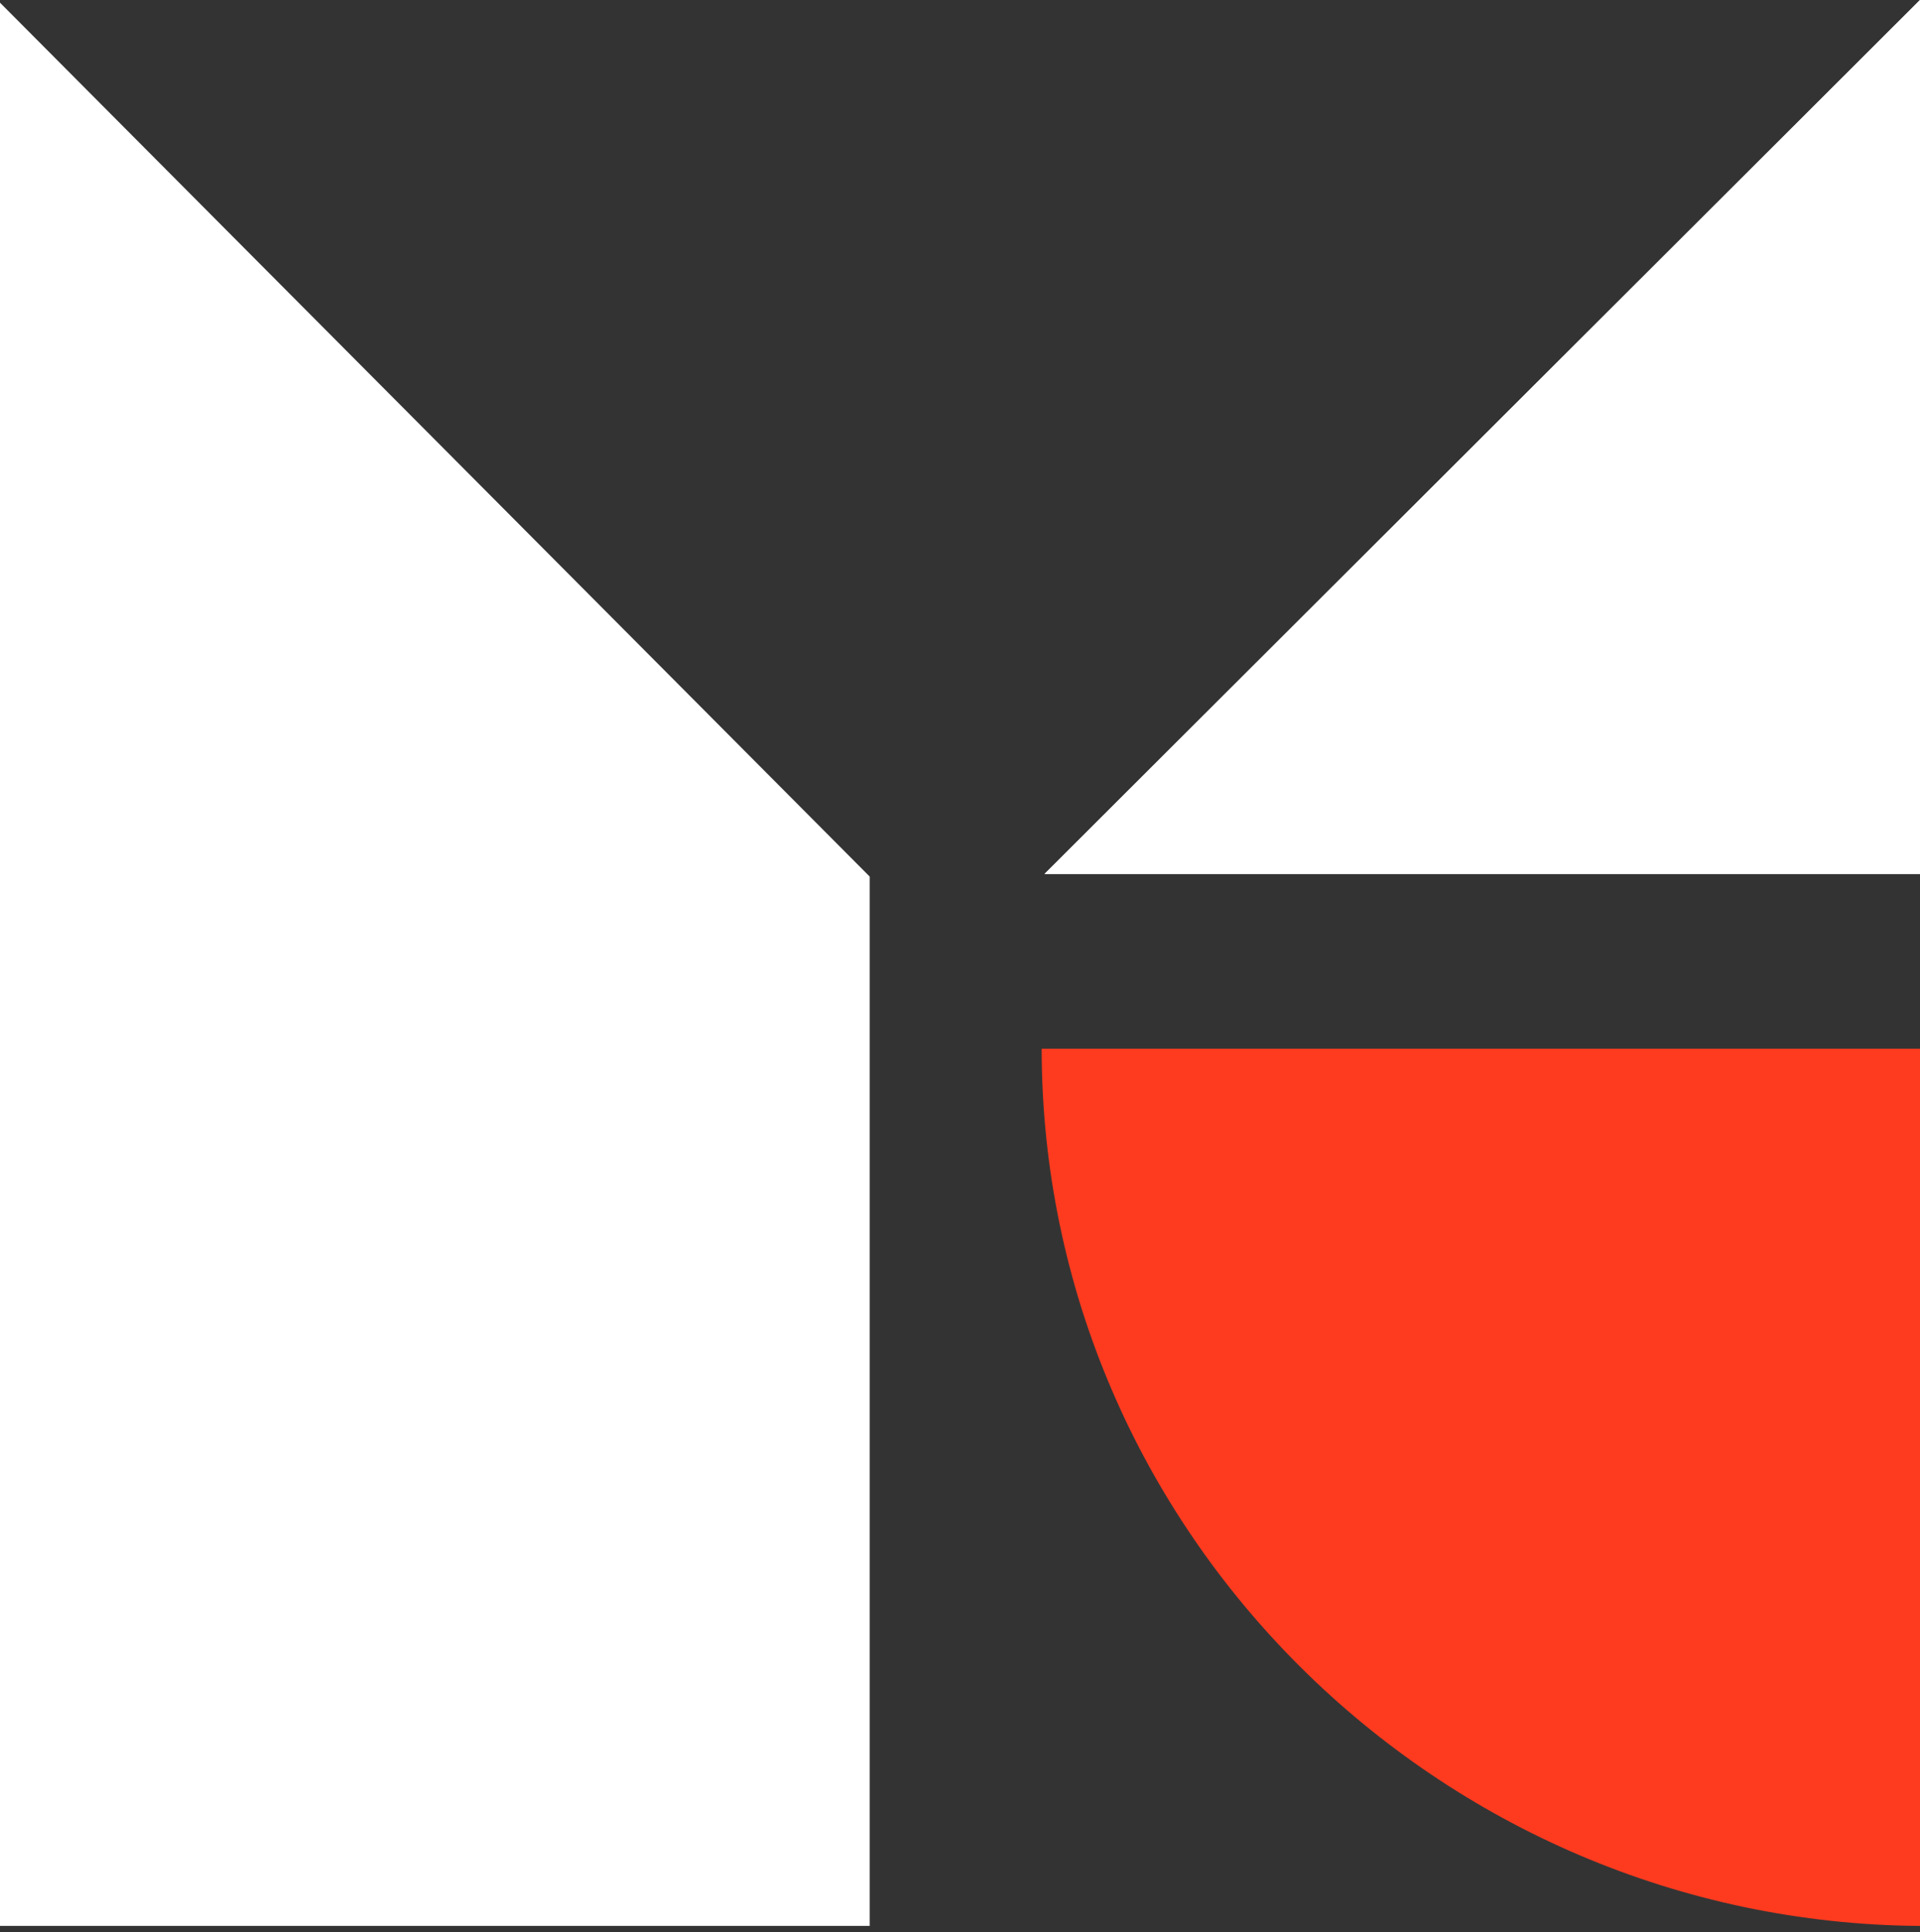
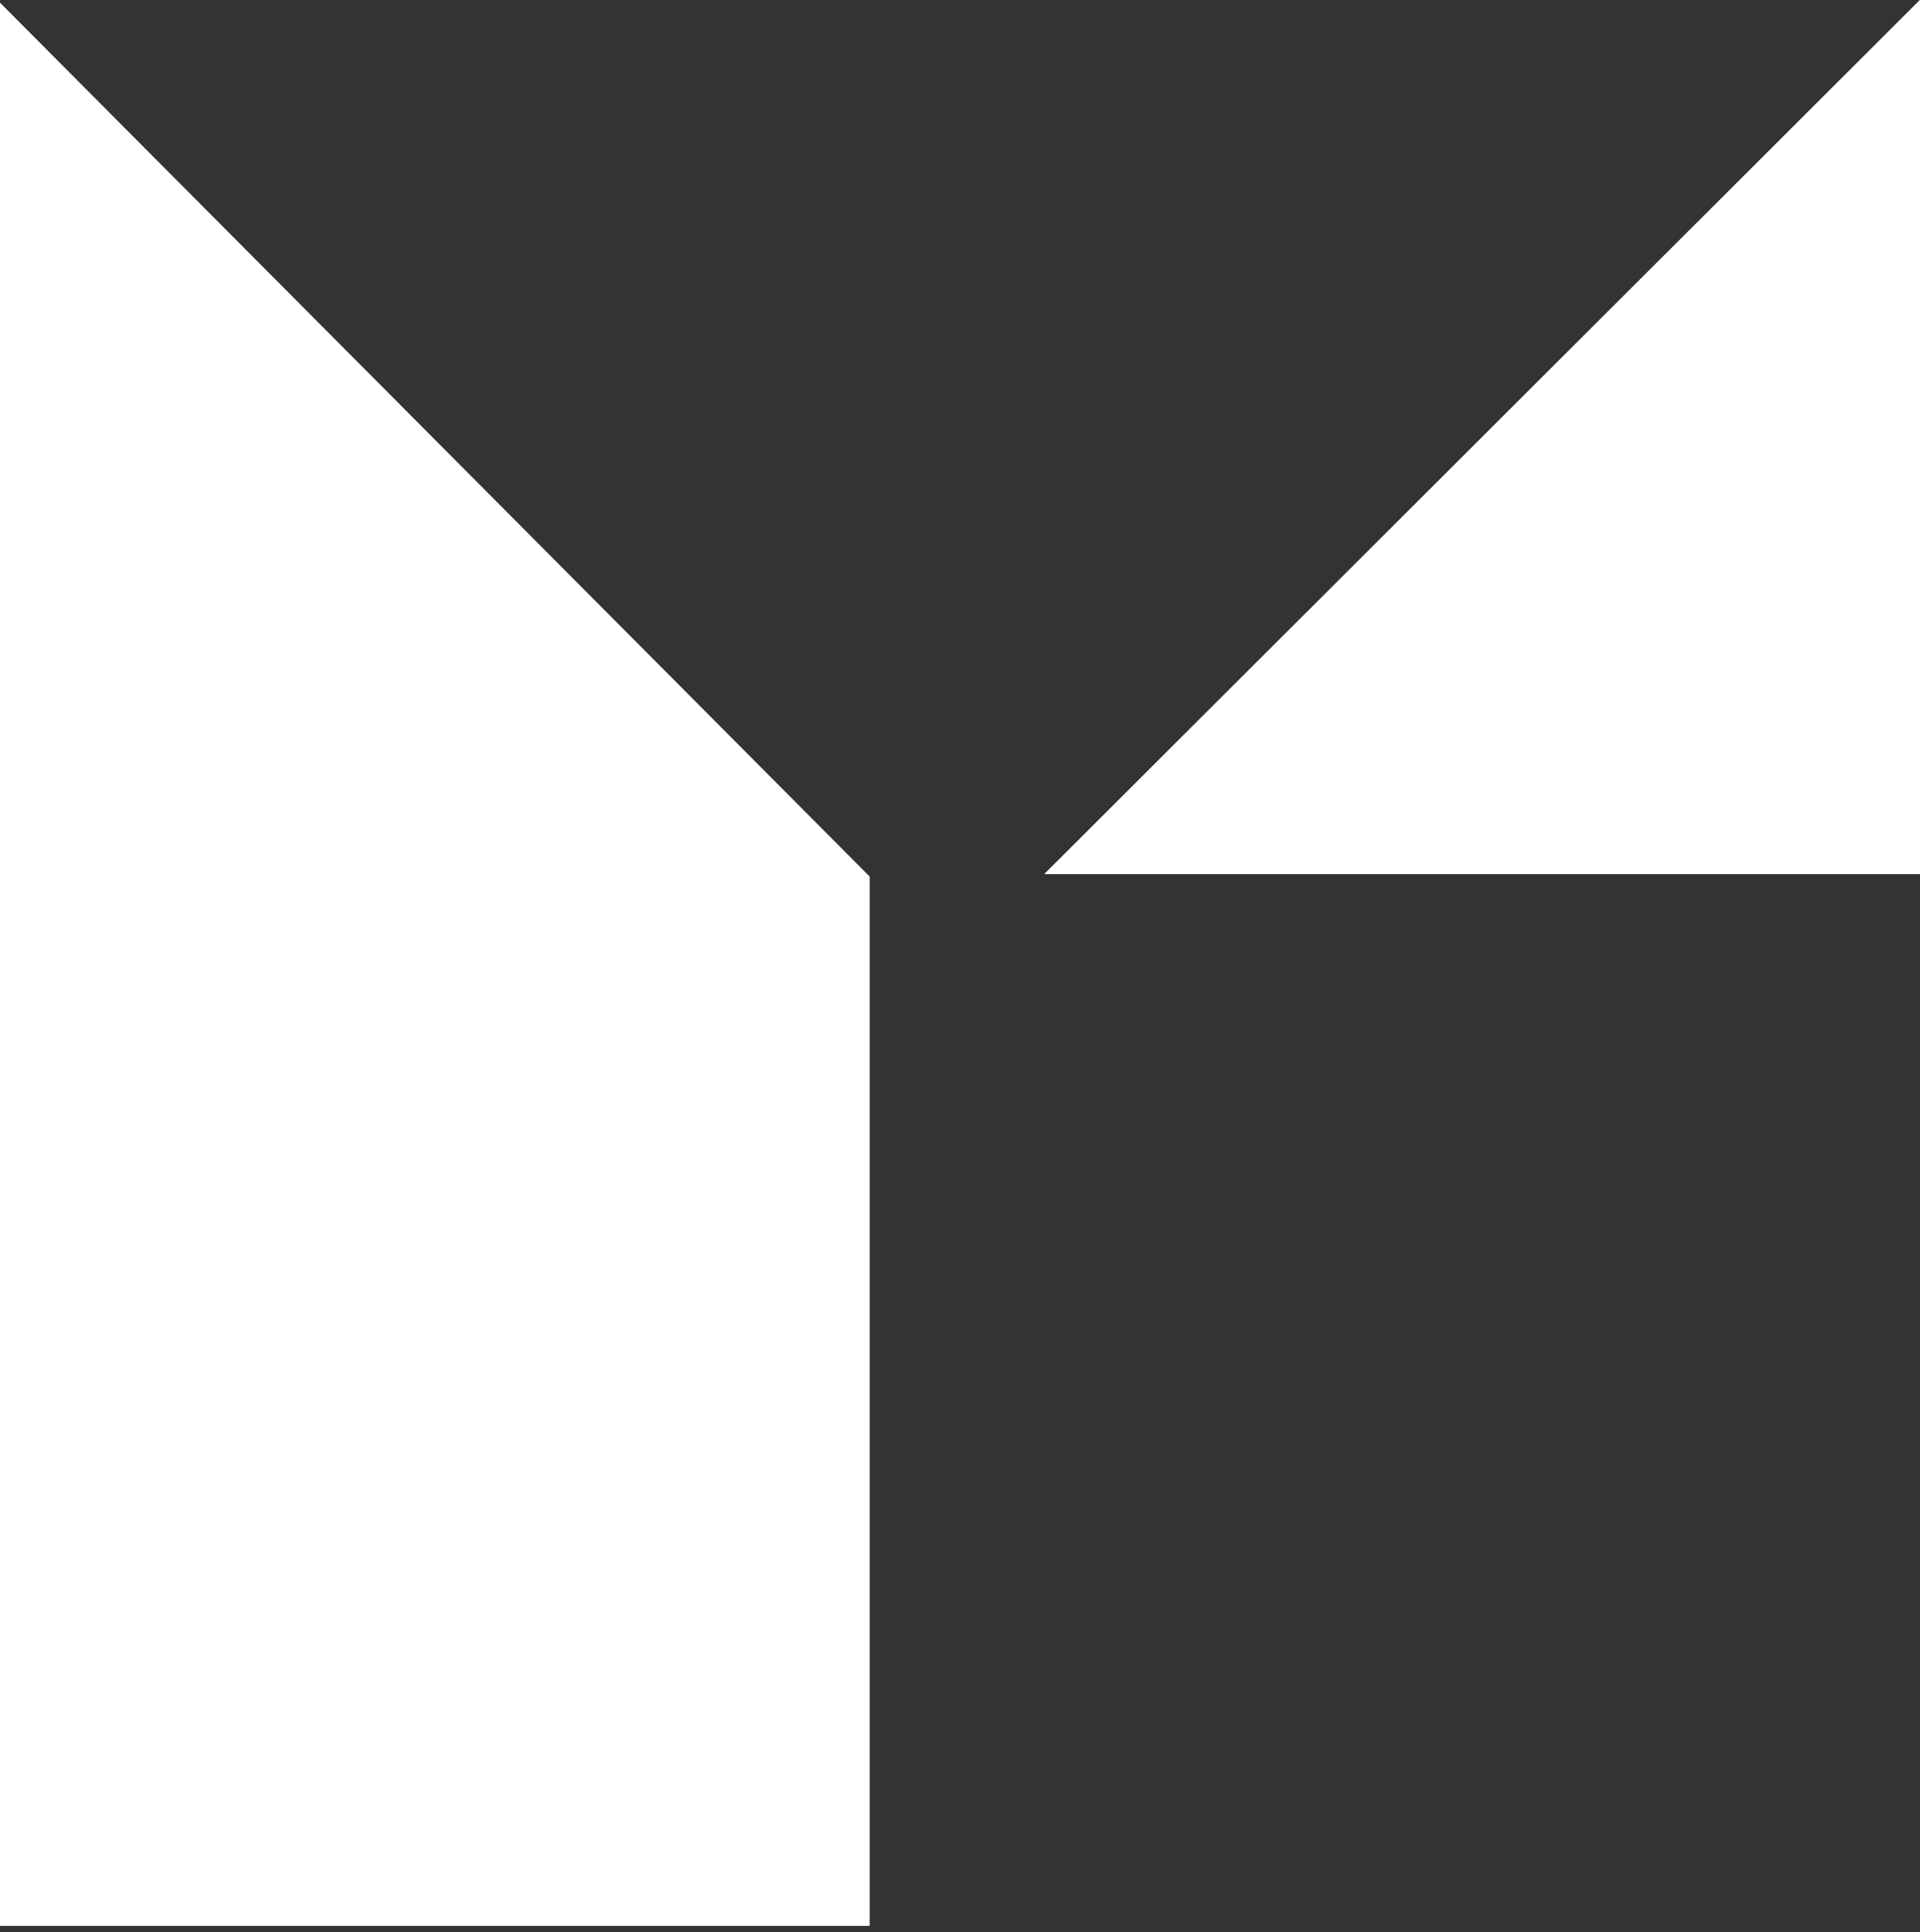
<svg xmlns="http://www.w3.org/2000/svg" width="164" height="165" viewBox="0 0 164 165" fill="none">
  <rect x="0" y="0" width="164" height="165" fill="#333333" stroke="none" />
  <path d="M89.221 74.629H164V0L89.221 74.629Z" fill="white" />
  <path d="M164 0V74.629H89.221L164 0V0.386V0Z" fill="white" />
  <path d="M74.287 74.857L0 0.228V164.465H74.287V74.857Z" fill="white" />
-   <path d="M88.975 89.556C89.01 130.751 122.85 164.167 164 164.466V89.556H88.975Z" fill="#FE3B1F" />
</svg>